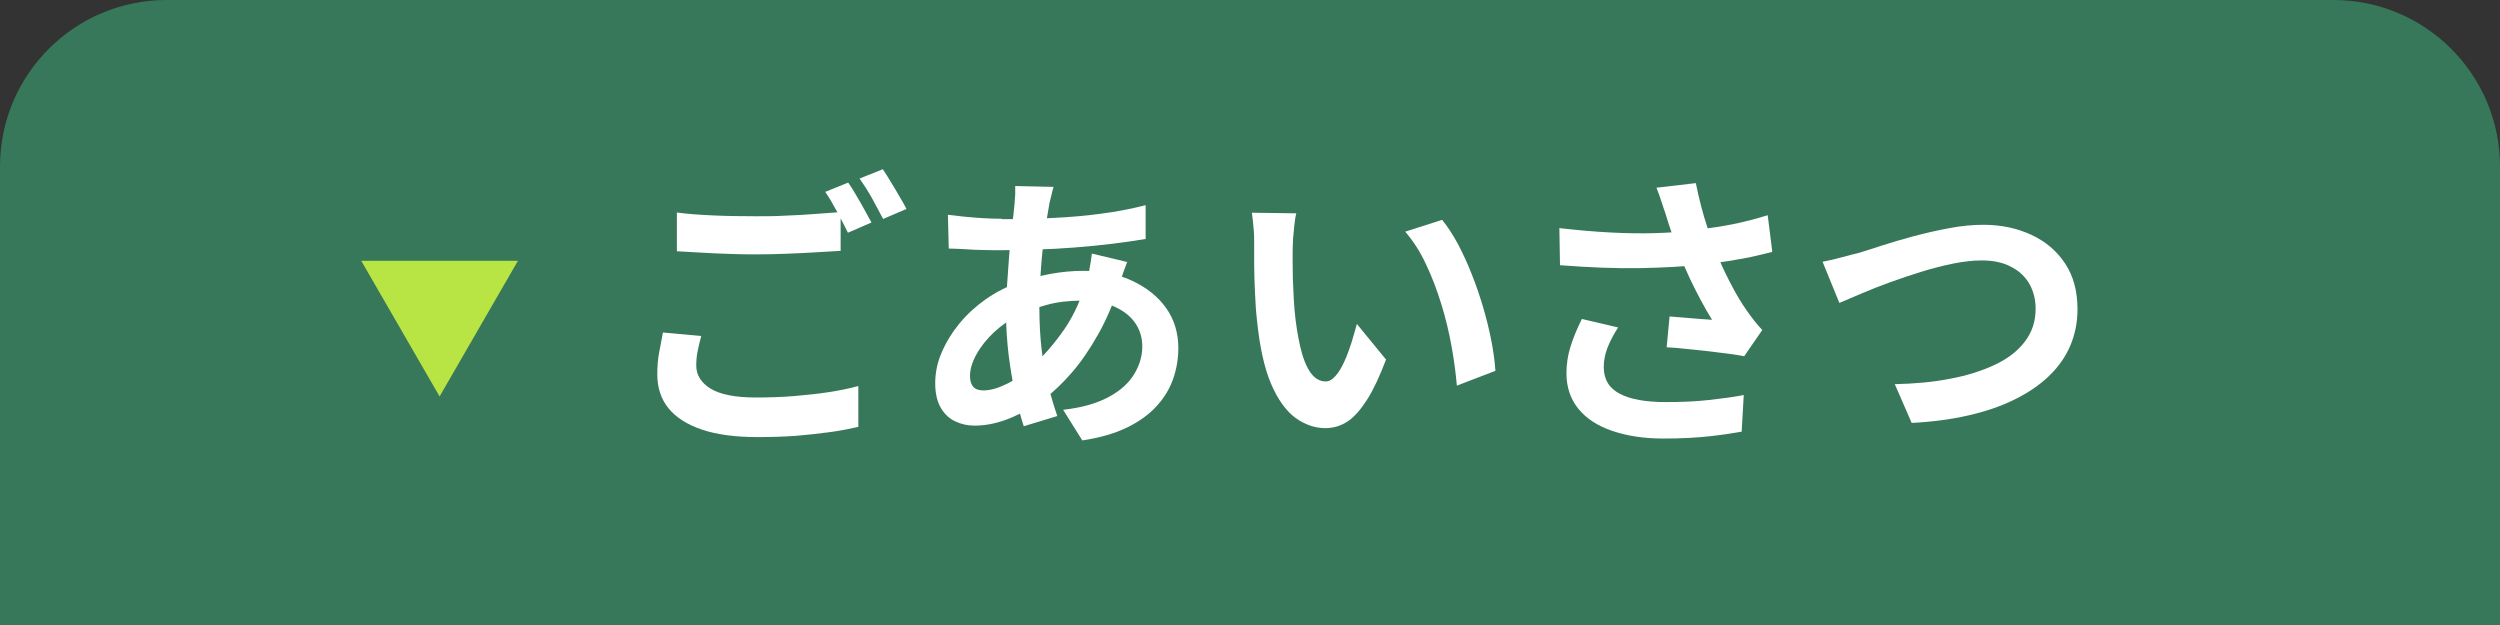
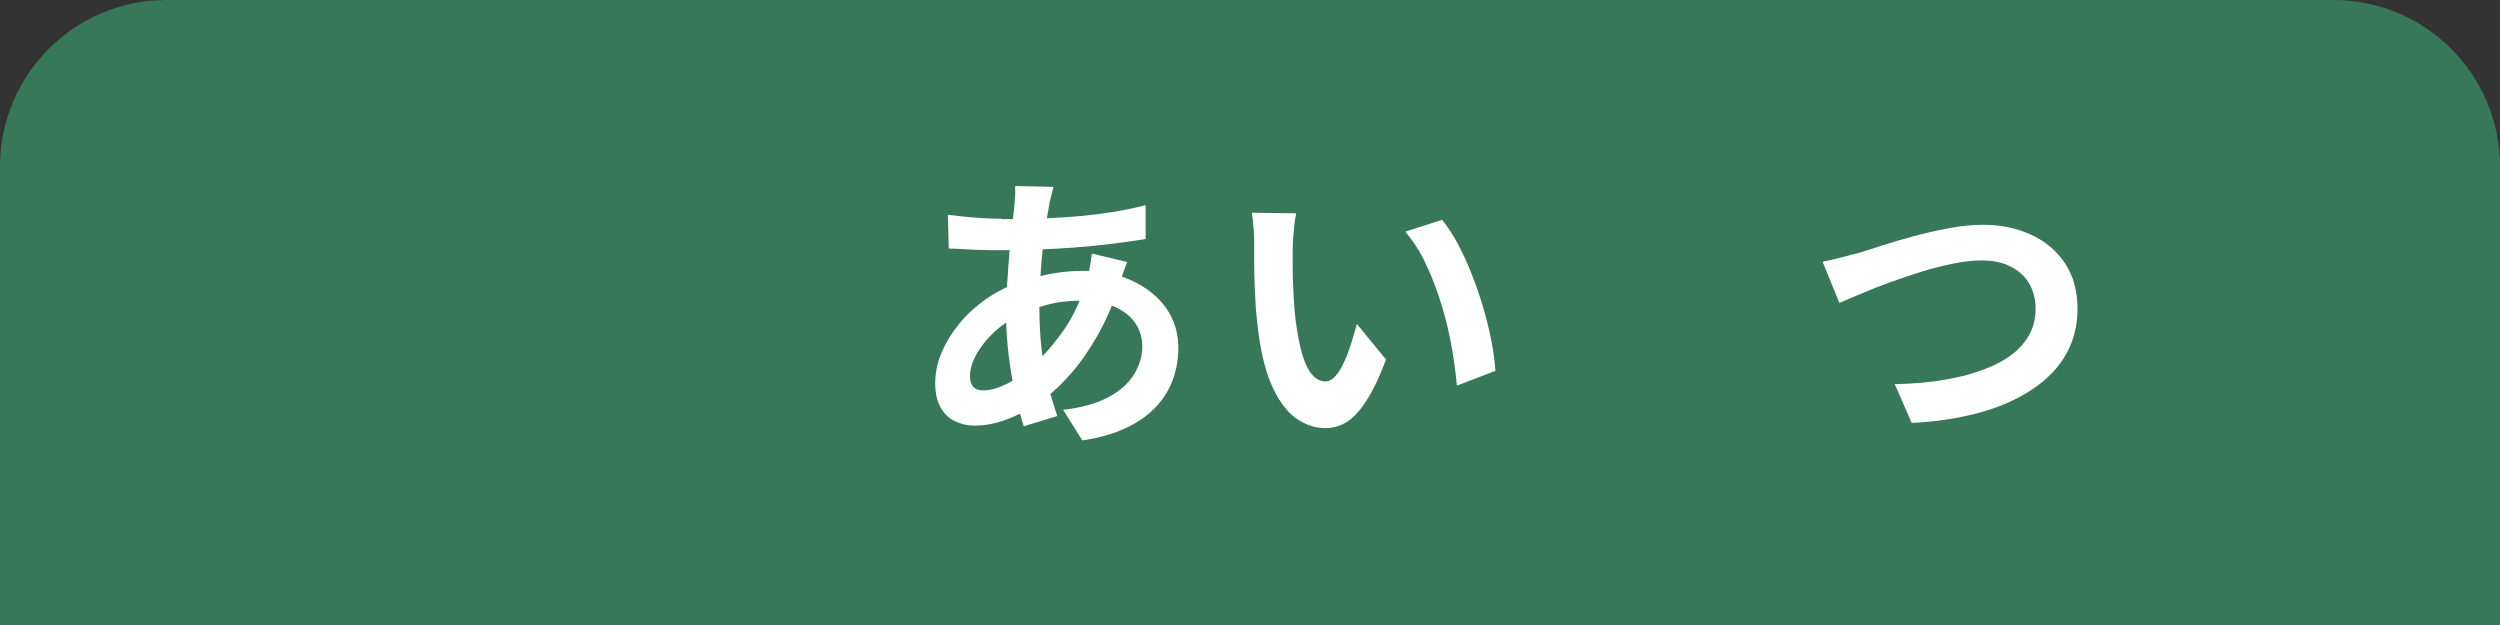
<svg xmlns="http://www.w3.org/2000/svg" id="_レイヤー_2" viewBox="0 0 120 30">
  <rect x="0" y="0" width="120" height="30" fill="#333333" stroke="none" />
  <defs>
    <style>.cls-1{fill:#fff;}.cls-2{fill:#b8e444;}.cls-3{fill:#37785a;}</style>
  </defs>
  <g id="_レイヤー_4">
    <path class="cls-3" d="M8,0h104c4.42,0,8,3.58,8,8v22H0V8C0,3.58,3.58,0,8,0Z" />
-     <path class="cls-2" d="M17.34,12.52h7.52l-3.76,6.51-3.76-6.51Z" />
-     <path class="cls-1" d="M33.66,16.13c-.07.24-.12.48-.17.71s-.07.47-.07.7c0,.46.23.83.68,1.11s1.18.43,2.19.43c.63,0,1.25-.02,1.84-.07.59-.05,1.15-.11,1.67-.19.52-.08.99-.18,1.4-.29v1.96c-.39.09-.84.18-1.35.25-.51.07-1.06.13-1.64.18-.58.04-1.2.06-1.85.06-1.07,0-1.96-.12-2.67-.36-.71-.24-1.24-.58-1.6-1.02-.36-.44-.54-.99-.54-1.63,0-.4.03-.77.1-1.11.07-.34.12-.64.17-.9l1.85.17ZM32.48,10.2c.51.07,1.09.11,1.74.14.64.03,1.33.04,2.07.04.47,0,.94,0,1.43-.03.49-.02.96-.04,1.41-.08.46-.03.86-.06,1.22-.09v1.86c-.33.02-.72.04-1.18.07-.46.03-.94.05-1.44.07-.5.02-.97.03-1.42.03-.73,0-1.4-.02-2.03-.05-.63-.03-1.22-.07-1.79-.1v-1.86ZM40.71,8.76c.12.17.25.37.38.6.14.23.27.47.4.7.13.23.24.44.34.62l-1.13.49c-.14-.29-.31-.62-.51-.99-.2-.37-.39-.7-.58-.97l1.11-.45ZM42.38,8.13c.12.18.25.38.39.62.14.23.28.46.41.69.14.23.25.43.33.59l-1.12.48c-.15-.29-.33-.62-.53-.99-.21-.37-.41-.68-.6-.95l1.12-.45Z" />
    <path class="cls-1" d="M54.11,12.56c-.03.08-.07.2-.13.35-.06.15-.11.3-.16.46-.05.16-.09.28-.12.38-.27.84-.6,1.61-.99,2.3s-.8,1.3-1.25,1.82c-.45.52-.89.94-1.33,1.27-.46.35-.98.65-1.57.9s-1.18.39-1.78.39c-.34,0-.65-.07-.94-.21-.29-.14-.52-.36-.69-.66-.17-.3-.26-.69-.26-1.16,0-.5.1-1,.31-1.48.21-.49.49-.95.85-1.39.36-.44.79-.83,1.27-1.17.49-.34,1.01-.61,1.57-.8.46-.17.96-.3,1.51-.41.55-.1,1.08-.15,1.62-.15.87,0,1.65.16,2.33.48s1.23.75,1.62,1.3.59,1.19.59,1.93c0,.49-.08.98-.24,1.45-.16.47-.42.91-.78,1.31-.36.4-.83.75-1.42,1.04-.59.29-1.31.5-2.17.63l-.92-1.47c.9-.1,1.62-.31,2.18-.61.56-.3.97-.67,1.23-1.1.26-.43.39-.87.39-1.33,0-.41-.11-.78-.33-1.11-.22-.33-.55-.59-.98-.79s-.97-.3-1.6-.3-1.2.07-1.7.21c-.5.14-.92.29-1.25.45-.47.22-.88.51-1.25.85-.36.34-.65.7-.85,1.07-.21.37-.31.72-.31,1.04,0,.22.05.39.15.51.1.12.27.18.49.18.34,0,.72-.11,1.16-.33s.87-.53,1.3-.93c.5-.47.98-1.03,1.43-1.68.45-.65.82-1.47,1.11-2.44.03-.09.06-.21.08-.36.03-.15.05-.3.08-.46.02-.15.04-.28.05-.37l1.71.41ZM48.08,10.52c.89,0,1.72-.02,2.5-.06.78-.04,1.53-.1,2.25-.2.72-.09,1.44-.23,2.16-.41v1.62c-.47.08-1.01.16-1.59.23-.58.07-1.19.13-1.82.18s-1.25.08-1.85.1c-.61.02-1.18.03-1.71.03-.24,0-.52,0-.82-.01-.3,0-.6-.02-.9-.04-.29-.01-.55-.03-.76-.03l-.04-1.62c.16.02.39.04.69.08.3.03.62.06.96.08.34.02.65.03.93.03ZM50.57,8.97c-.04.13-.07.26-.1.39s-.06.24-.09.36c-.08.44-.16.94-.24,1.51s-.14,1.15-.18,1.76c-.05.61-.07,1.21-.07,1.8,0,.73.04,1.4.11,2.01.07.61.18,1.18.31,1.69s.28,1.01.44,1.48l-1.61.49c-.14-.42-.27-.92-.4-1.5-.13-.58-.23-1.2-.32-1.87-.08-.67-.13-1.34-.13-2.02,0-.47.02-.94.05-1.41.03-.47.07-.94.1-1.4.04-.46.08-.91.13-1.33.05-.42.1-.81.13-1.16,0-.13.02-.27.03-.43,0-.15,0-.29,0-.41l1.82.04Z" />
    <path class="cls-1" d="M62.22,10.23c-.04.17-.07.36-.09.57-.02.21-.04.42-.06.63-.01.21-.02.37-.02.5,0,.31-.01.63,0,.95,0,.33.01.66.03,1,.01.34.03.68.06,1.02.06.67.16,1.26.28,1.78.12.51.28.91.48,1.2.2.28.44.43.74.43.16,0,.31-.09.47-.27s.29-.41.42-.69c.13-.28.24-.59.34-.9.1-.32.18-.62.26-.9l1.4,1.71c-.31.81-.61,1.46-.92,1.94s-.62.83-.94,1.04c-.33.21-.68.31-1.06.31-.5,0-.98-.17-1.44-.5-.45-.34-.84-.88-1.16-1.63-.32-.75-.54-1.75-.67-3-.05-.43-.08-.88-.1-1.36-.02-.48-.04-.93-.04-1.36,0-.43,0-.78,0-1.06,0-.2,0-.43-.03-.7-.02-.27-.05-.51-.08-.73l2.16.03ZM69.22,10.55c.26.32.51.7.76,1.16.24.46.47.95.67,1.47.21.52.39,1.06.55,1.6.16.55.29,1.08.39,1.6.1.52.16.99.19,1.42l-1.85.71c-.05-.57-.13-1.19-.25-1.86-.12-.67-.28-1.35-.49-2.03-.21-.68-.45-1.33-.74-1.93-.28-.61-.62-1.13-1-1.57l1.78-.57Z" />
-     <path class="cls-1" d="M74.86,10.95c.87.1,1.68.17,2.45.21.77.04,1.48.05,2.14.03.66-.02,1.27-.06,1.82-.13.43-.06.85-.12,1.25-.18.41-.07.81-.14,1.2-.24.4-.09.77-.2,1.13-.31l.22,1.76c-.31.08-.64.16-1,.24-.36.07-.73.14-1.11.2-.38.06-.76.11-1.13.16-.94.1-1.98.16-3.11.18-1.13.02-2.41-.03-3.84-.14l-.03-1.79ZM77.66,15.73c-.21.33-.38.65-.5.96-.12.31-.18.62-.18.93,0,.59.26,1.02.77,1.28.51.27,1.25.4,2.2.4.77,0,1.46-.03,2.08-.1.62-.07,1.18-.14,1.67-.24l-.1,1.76c-.39.07-.9.15-1.53.22s-1.37.11-2.23.11c-.94,0-1.76-.13-2.46-.37-.7-.24-1.24-.59-1.62-1.06-.38-.47-.57-1.04-.57-1.7,0-.43.06-.85.19-1.27.13-.42.31-.86.55-1.34l1.75.41ZM79.96,10.3c-.06-.16-.12-.35-.2-.59-.07-.23-.16-.47-.25-.7l1.89-.22c.07.36.16.73.25,1.09s.2.71.31,1.05c.11.34.22.66.34.96.21.58.47,1.15.76,1.7.29.56.55.99.78,1.31.12.18.25.34.37.5s.25.3.38.44l-.87,1.26c-.2-.04-.44-.08-.74-.12-.3-.04-.62-.08-.97-.12s-.7-.07-1.05-.11-.67-.07-.96-.08l.14-1.48c.23.02.48.04.74.06.26.02.51.04.73.06.23.02.42.03.57.04-.17-.27-.35-.58-.53-.92-.19-.35-.37-.71-.55-1.09-.18-.38-.34-.76-.49-1.14-.15-.39-.28-.75-.38-1.06-.11-.32-.2-.59-.27-.83Z" />
    <path class="cls-1" d="M87.5,12.56c.26-.05.55-.11.87-.2s.6-.16.85-.22c.27-.08.64-.2,1.1-.35.46-.15.97-.3,1.53-.45.56-.15,1.13-.28,1.72-.39.58-.11,1.13-.16,1.63-.16.85,0,1.61.16,2.3.48s1.22.77,1.62,1.37c.4.6.6,1.33.6,2.2,0,.64-.12,1.22-.35,1.76s-.58,1.03-1.03,1.46c-.45.43-1,.8-1.65,1.12-.64.32-1.38.57-2.21.76-.83.19-1.73.31-2.72.36l-.81-1.86c.95-.02,1.84-.1,2.65-.26.82-.15,1.53-.38,2.15-.67.62-.29,1.1-.66,1.44-1.11.35-.45.52-.98.52-1.58,0-.44-.1-.83-.29-1.18-.2-.35-.49-.63-.88-.83-.39-.21-.86-.31-1.42-.31-.41,0-.86.05-1.36.15-.49.1-1,.23-1.52.39-.52.16-1.02.33-1.52.51-.5.18-.95.36-1.37.54-.42.18-.77.33-1.06.45l-.8-1.96Z" />
  </g>
</svg>